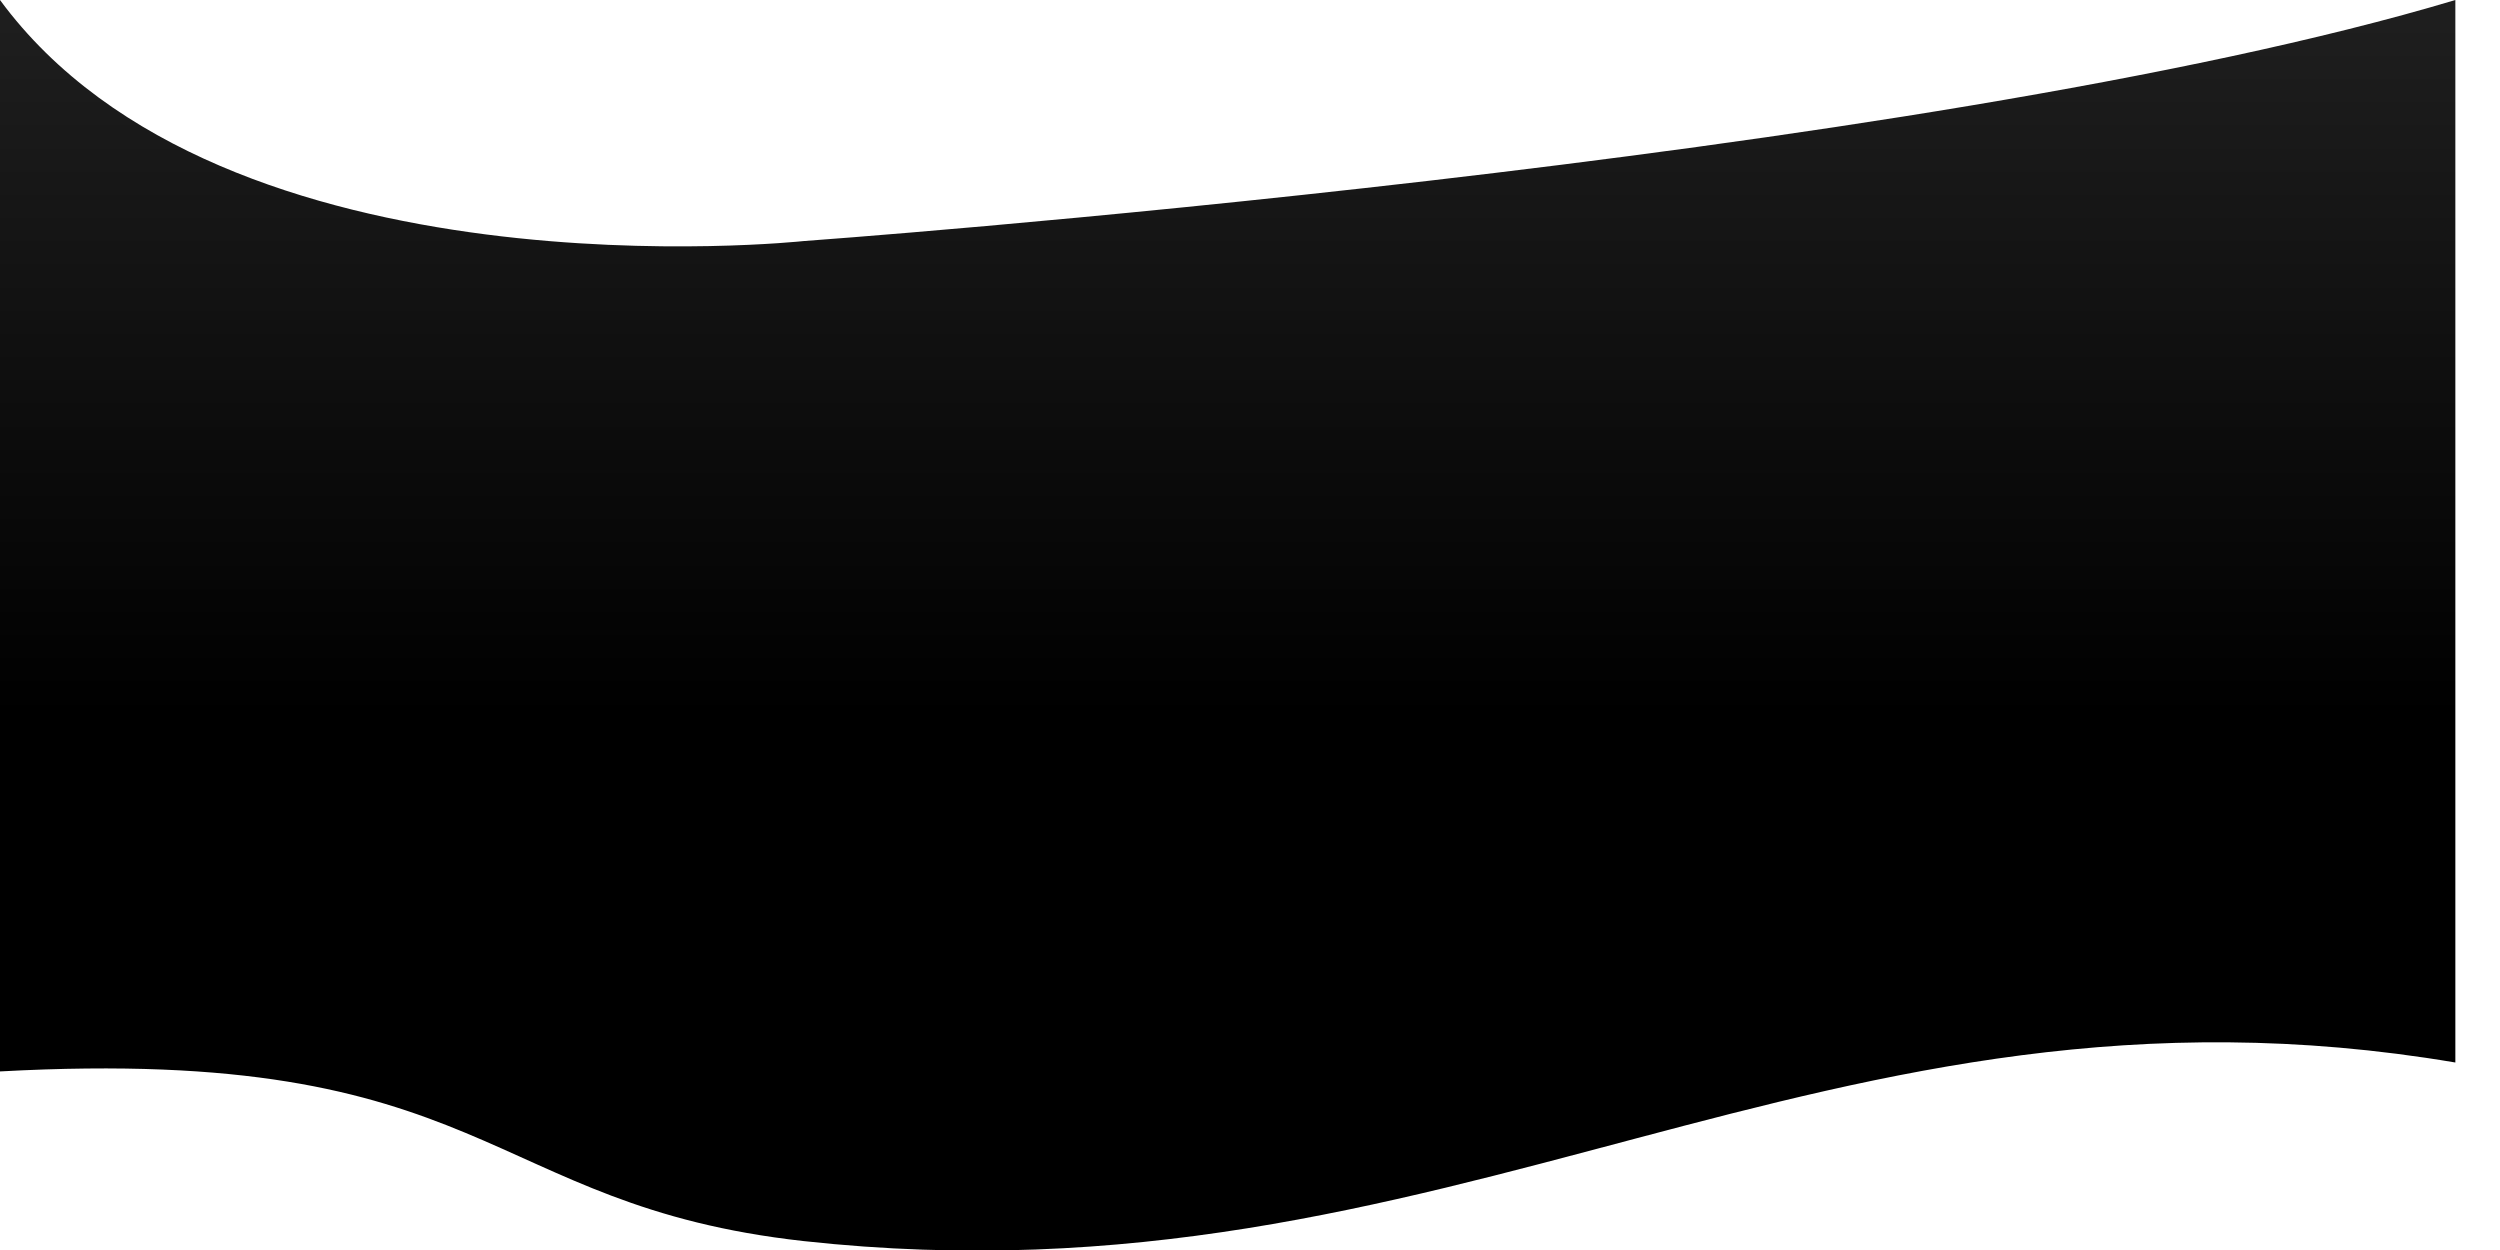
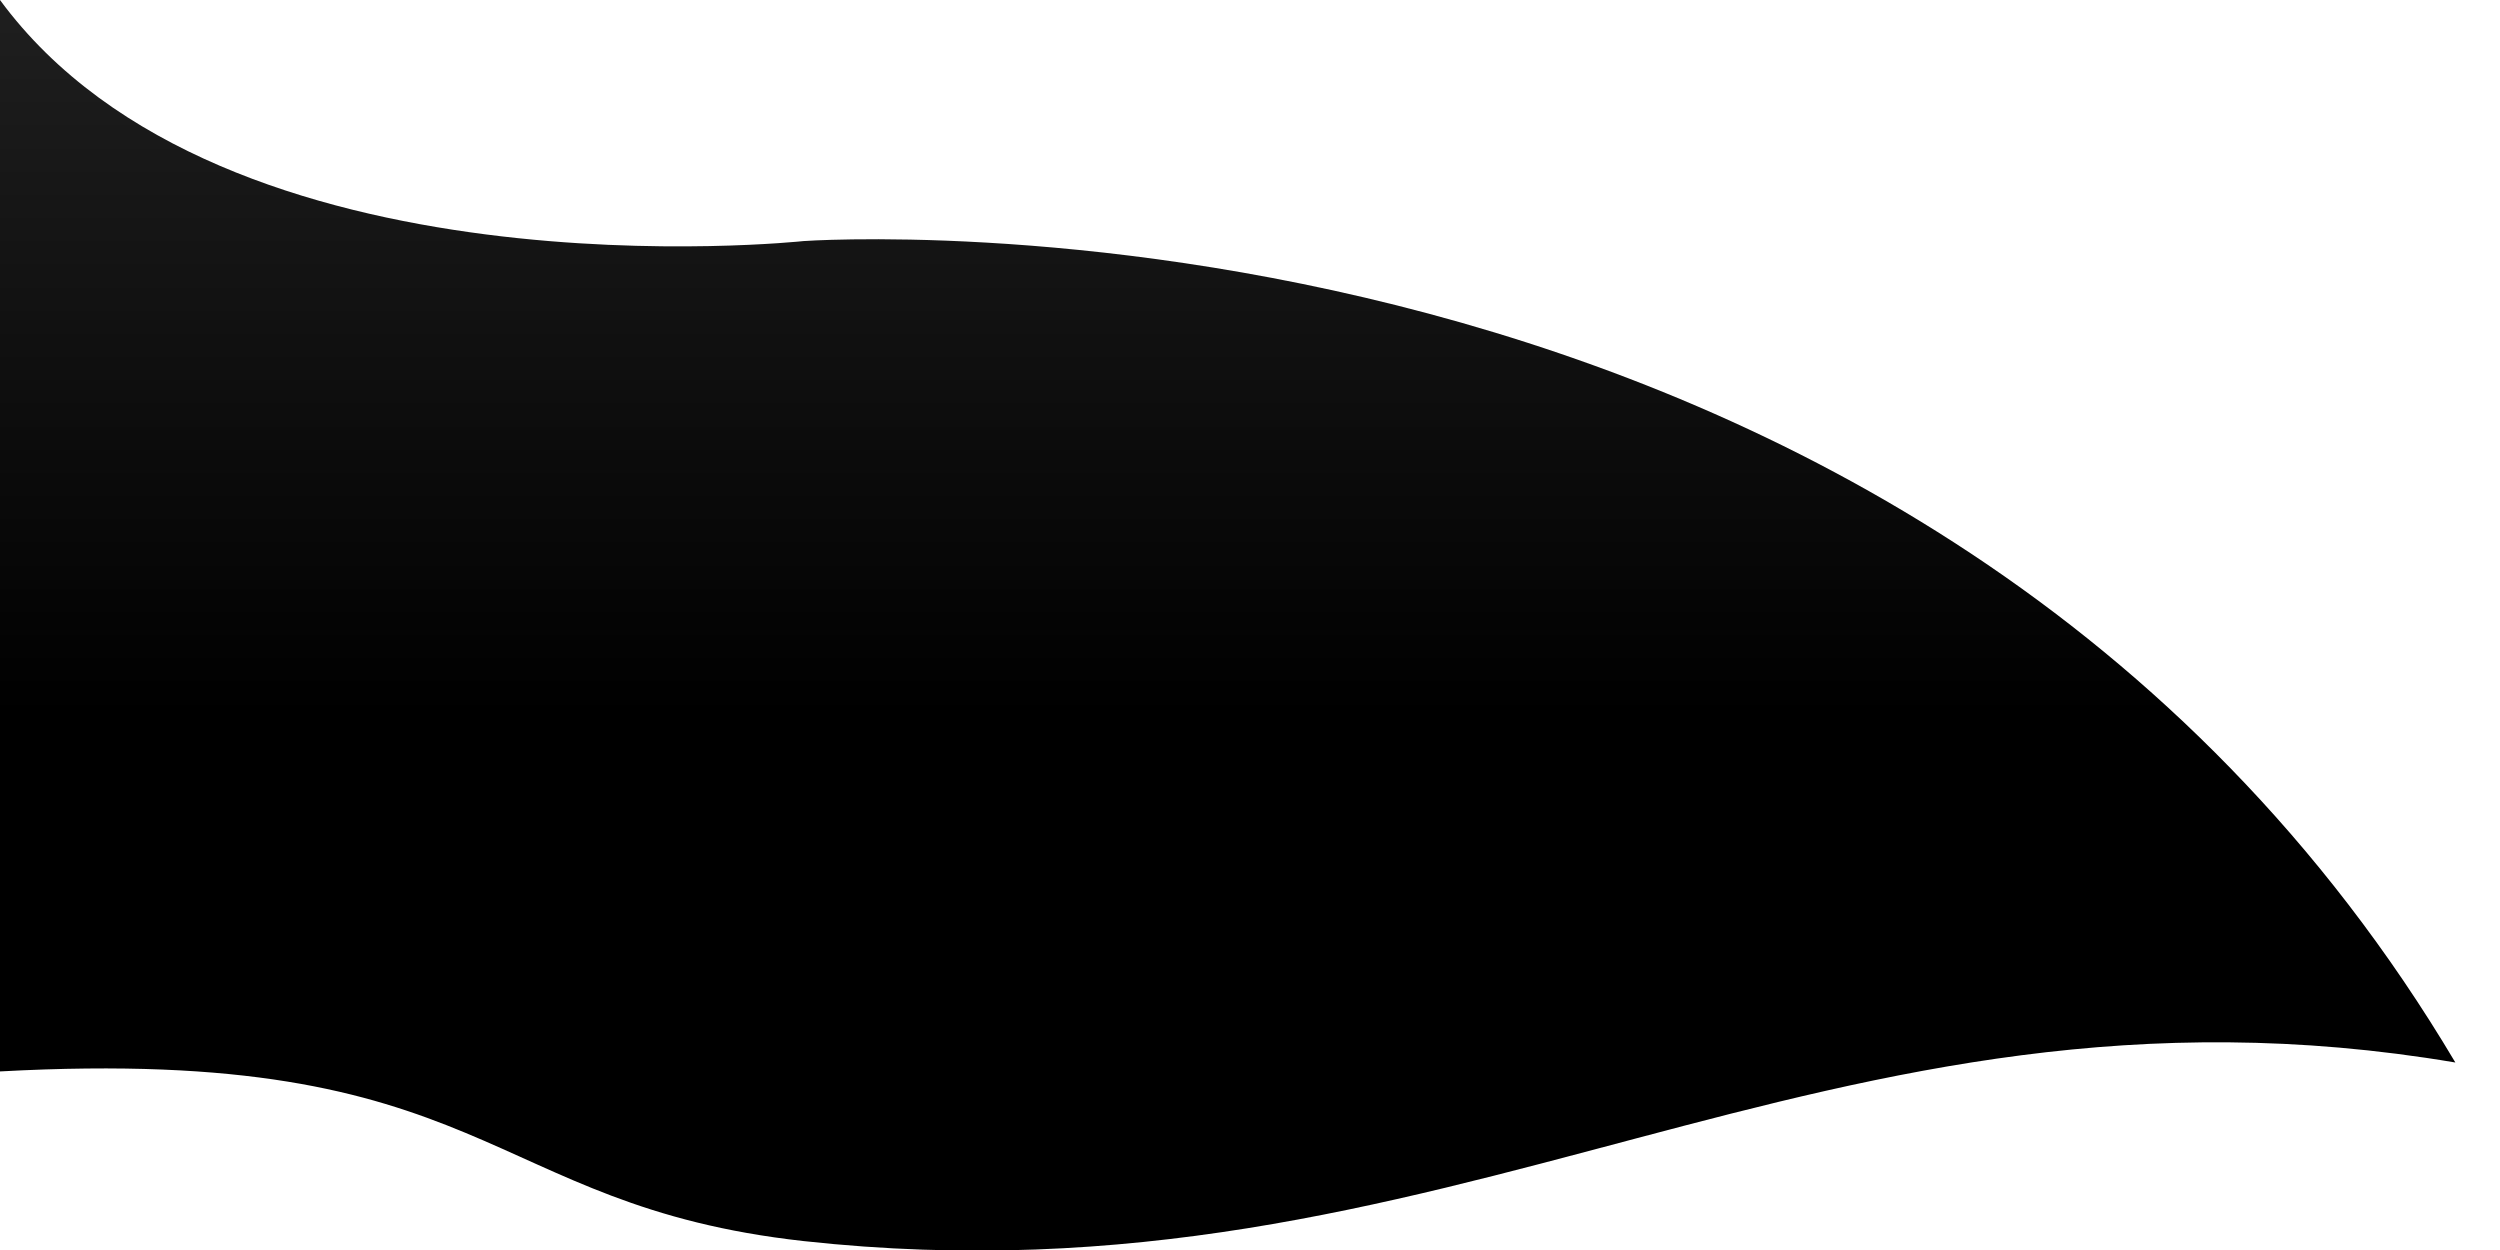
<svg xmlns="http://www.w3.org/2000/svg" width="28" height="14" fill="none">
-   <path d="M9 2.7S2.5 3.4 0 0v12c5.5-.3 5.4 1.5 9 1.9 7.3.8 11.4-3.2 18.5-2V0C21.5 1.8 9 2.7 9 2.7Z" fill="url(#a)" style="mix-blend-mode:screen" />
+   <path d="M9 2.7S2.5 3.4 0 0v12c5.5-.3 5.4 1.5 9 1.9 7.3.8 11.4-3.2 18.5-2C21.5 1.8 9 2.7 9 2.7Z" fill="url(#a)" style="mix-blend-mode:screen" />
  <defs>
    <linearGradient id="a" x1="0" y1="-.8" x2="0" y2="13.9" gradientUnits="userSpaceOnUse">
      <stop stop-color="#222" />
      <stop offset=".6" />
      <stop offset="1" />
    </linearGradient>
  </defs>
</svg>